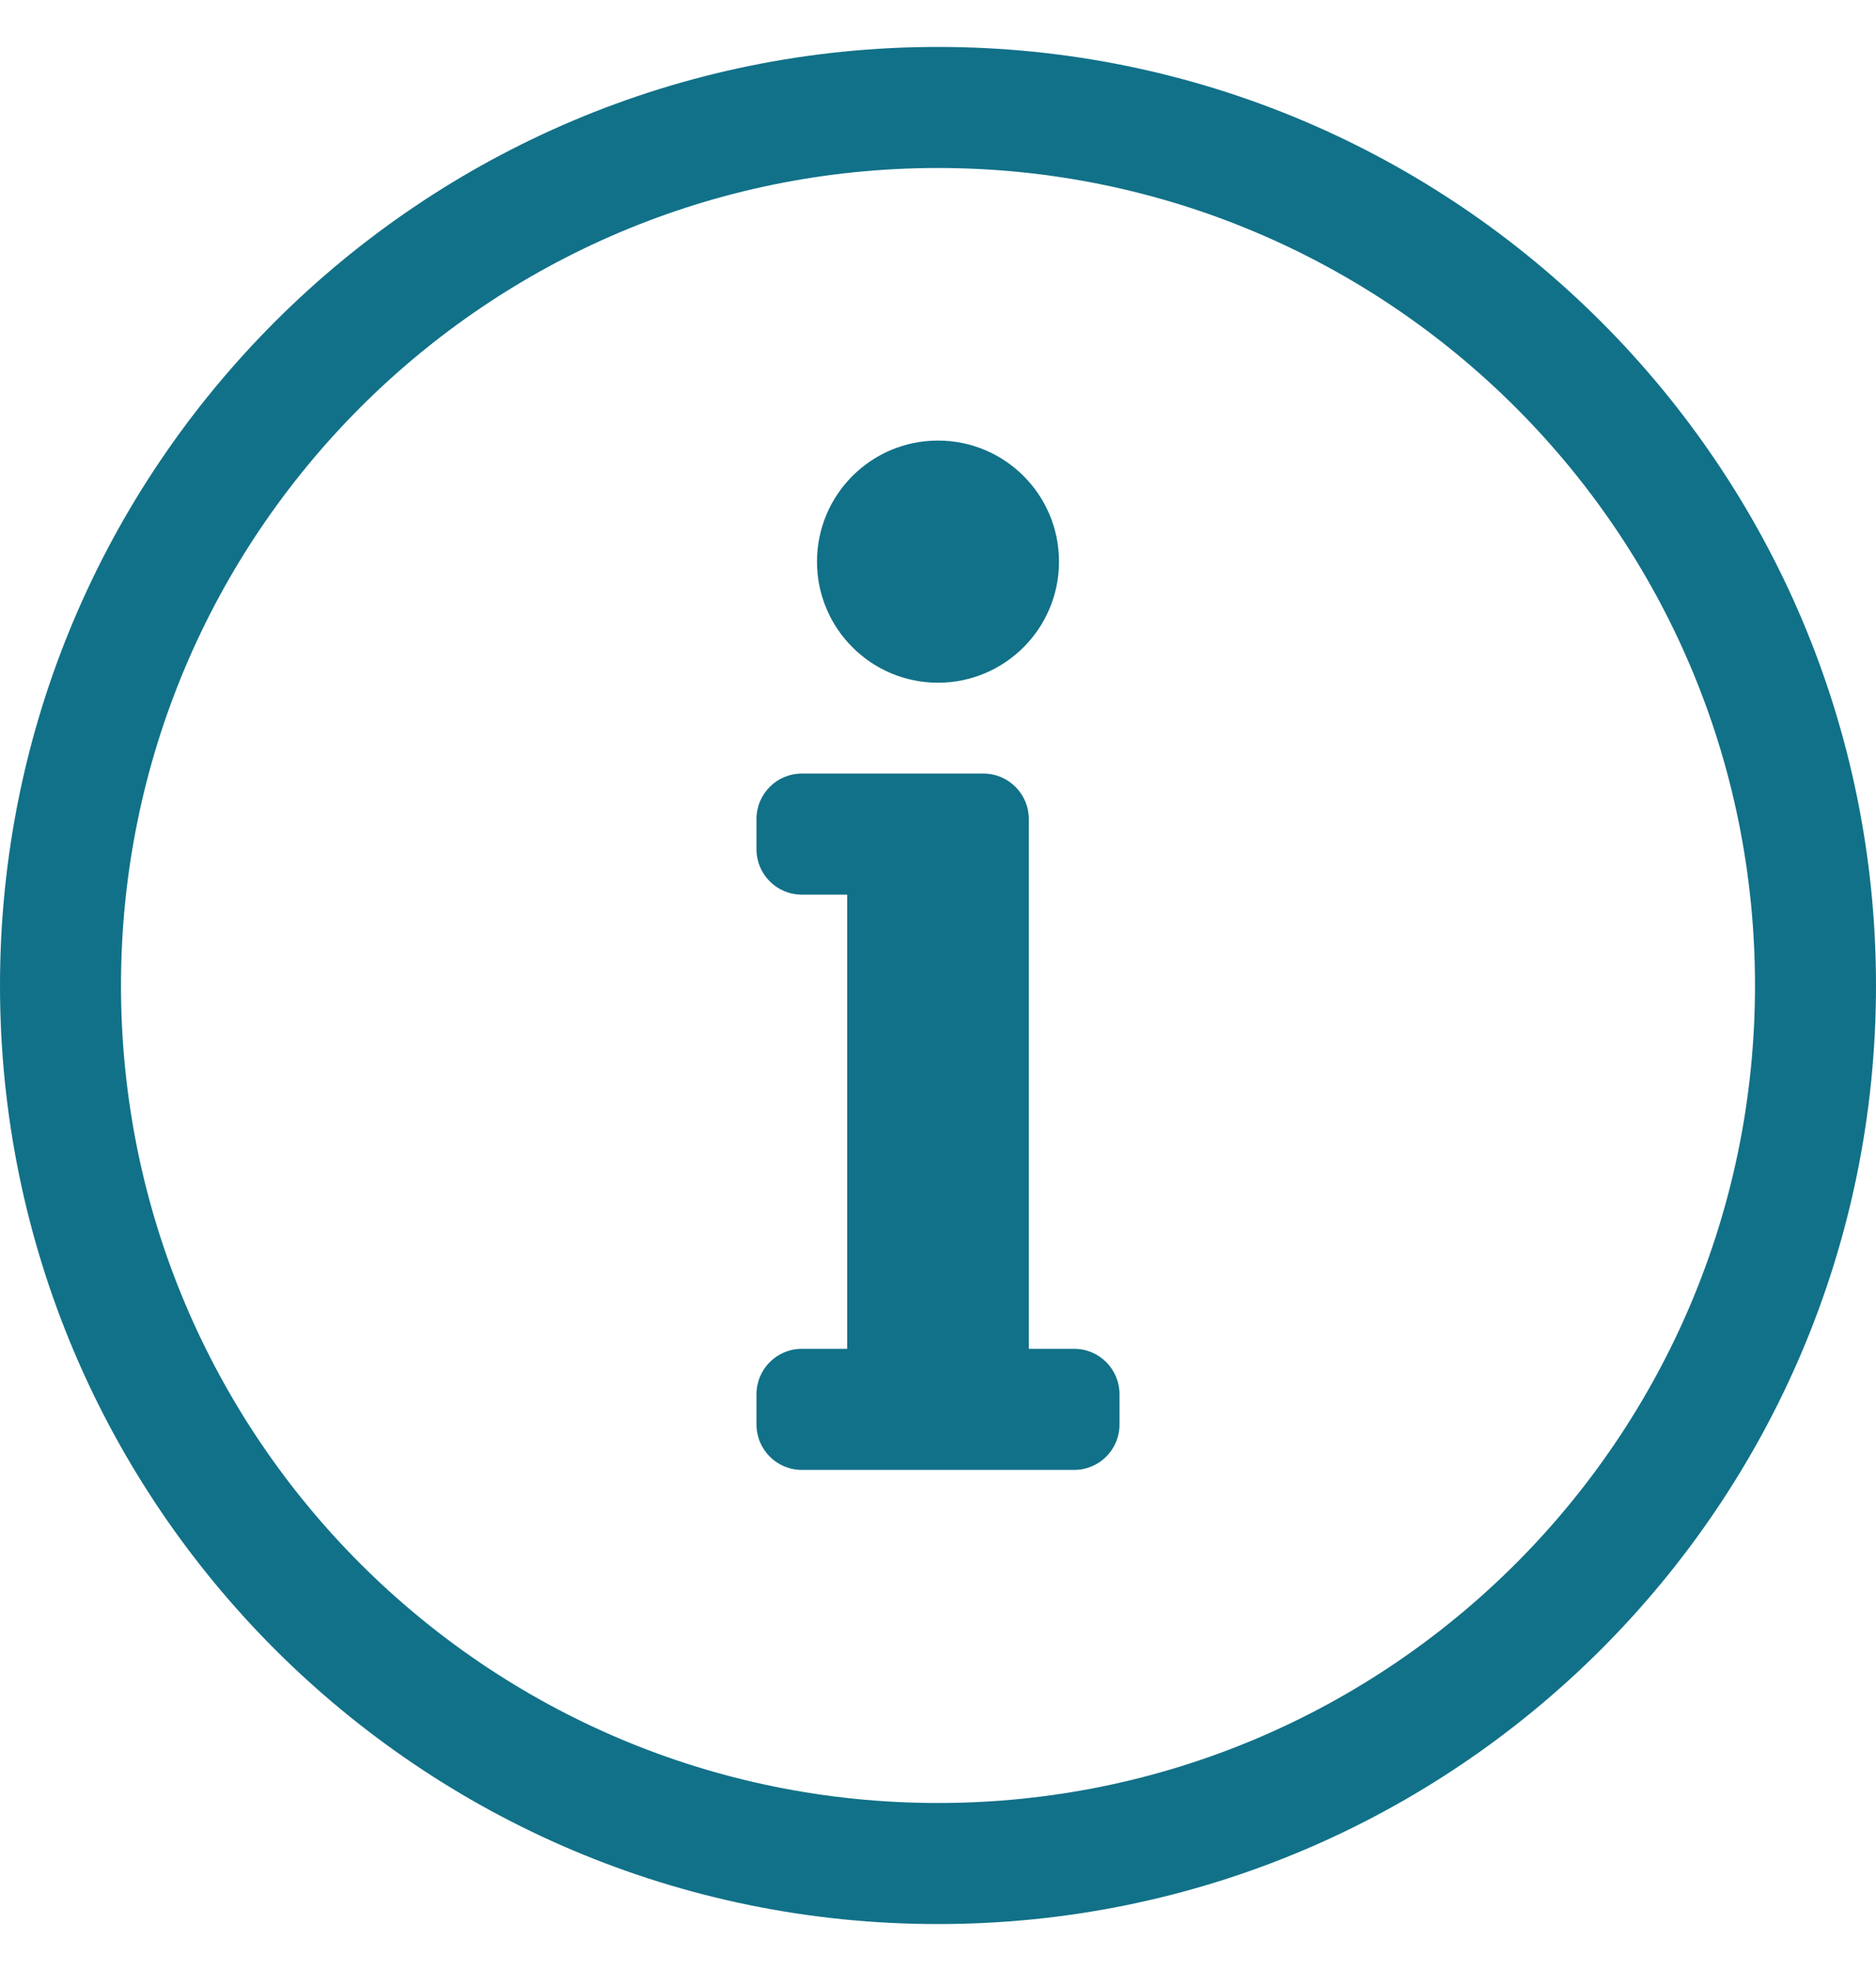
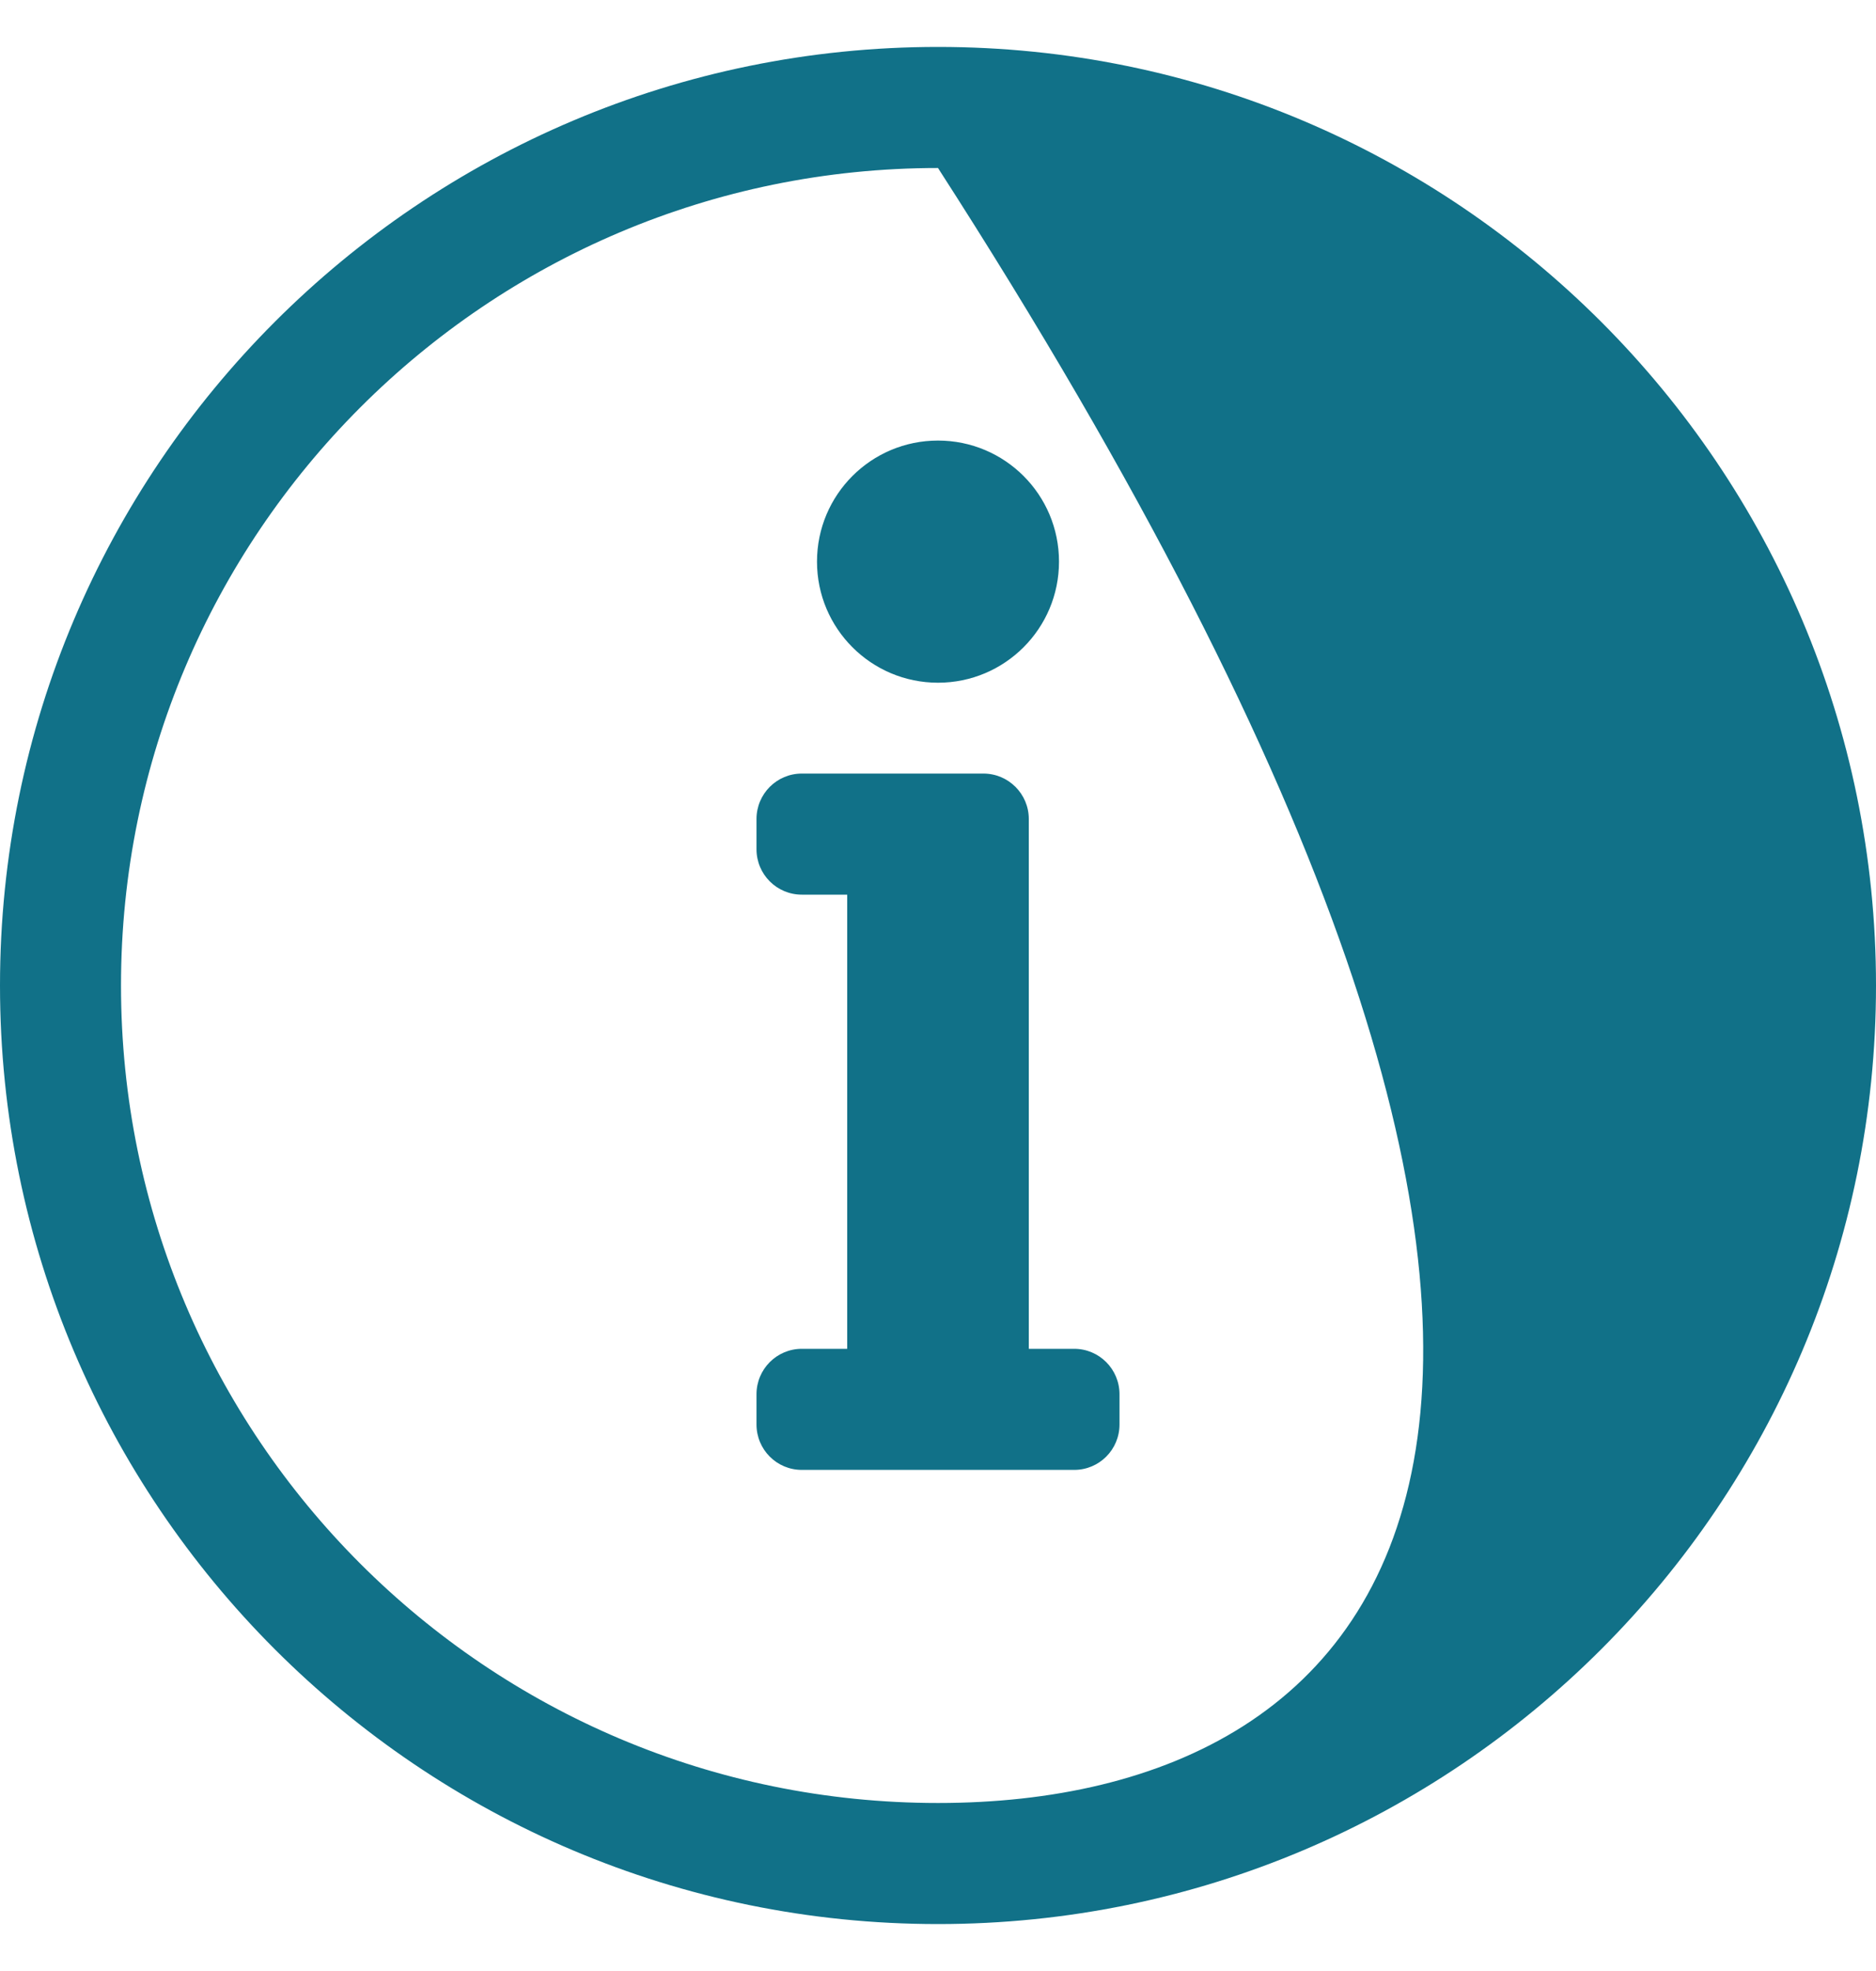
<svg xmlns="http://www.w3.org/2000/svg" width="20" height="21" viewBox="0 0 20 21" fill="none">
-   <path d="M10 1.79C14.783 1.79 18.71 5.664 18.71 10.5C18.71 15.31 14.814 19.21 10 19.21C5.192 19.21 1.29 15.316 1.29 10.5C1.29 5.693 5.186 1.79 10 1.79ZM10 0.5C4.478 0.5 0 4.979 0 10.5C0 16.024 4.478 20.5 10 20.5C15.523 20.5 20 16.024 20 10.5C20 4.979 15.523 0.5 10 0.5ZM8.548 14.371H9.032V9.532H8.548C8.281 9.532 8.065 9.316 8.065 9.048V8.726C8.065 8.459 8.281 8.242 8.548 8.242H10.484C10.751 8.242 10.968 8.459 10.968 8.726V14.371H11.452C11.719 14.371 11.935 14.588 11.935 14.855V15.177C11.935 15.445 11.719 15.661 11.452 15.661H8.548C8.281 15.661 8.065 15.445 8.065 15.177V14.855C8.065 14.588 8.281 14.371 8.548 14.371ZM10 4.694C9.287 4.694 8.71 5.271 8.71 5.984C8.71 6.696 9.287 7.274 10 7.274C10.713 7.274 11.29 6.696 11.29 5.984C11.29 5.271 10.713 4.694 10 4.694Z" fill="#117188" />
+   <path d="M10 1.79C18.71 15.31 14.814 19.21 10 19.21C5.192 19.21 1.29 15.316 1.29 10.5C1.29 5.693 5.186 1.79 10 1.79ZM10 0.5C4.478 0.5 0 4.979 0 10.5C0 16.024 4.478 20.5 10 20.5C15.523 20.5 20 16.024 20 10.5C20 4.979 15.523 0.5 10 0.5ZM8.548 14.371H9.032V9.532H8.548C8.281 9.532 8.065 9.316 8.065 9.048V8.726C8.065 8.459 8.281 8.242 8.548 8.242H10.484C10.751 8.242 10.968 8.459 10.968 8.726V14.371H11.452C11.719 14.371 11.935 14.588 11.935 14.855V15.177C11.935 15.445 11.719 15.661 11.452 15.661H8.548C8.281 15.661 8.065 15.445 8.065 15.177V14.855C8.065 14.588 8.281 14.371 8.548 14.371ZM10 4.694C9.287 4.694 8.71 5.271 8.71 5.984C8.71 6.696 9.287 7.274 10 7.274C10.713 7.274 11.29 6.696 11.29 5.984C11.29 5.271 10.713 4.694 10 4.694Z" fill="#117188" />
</svg>